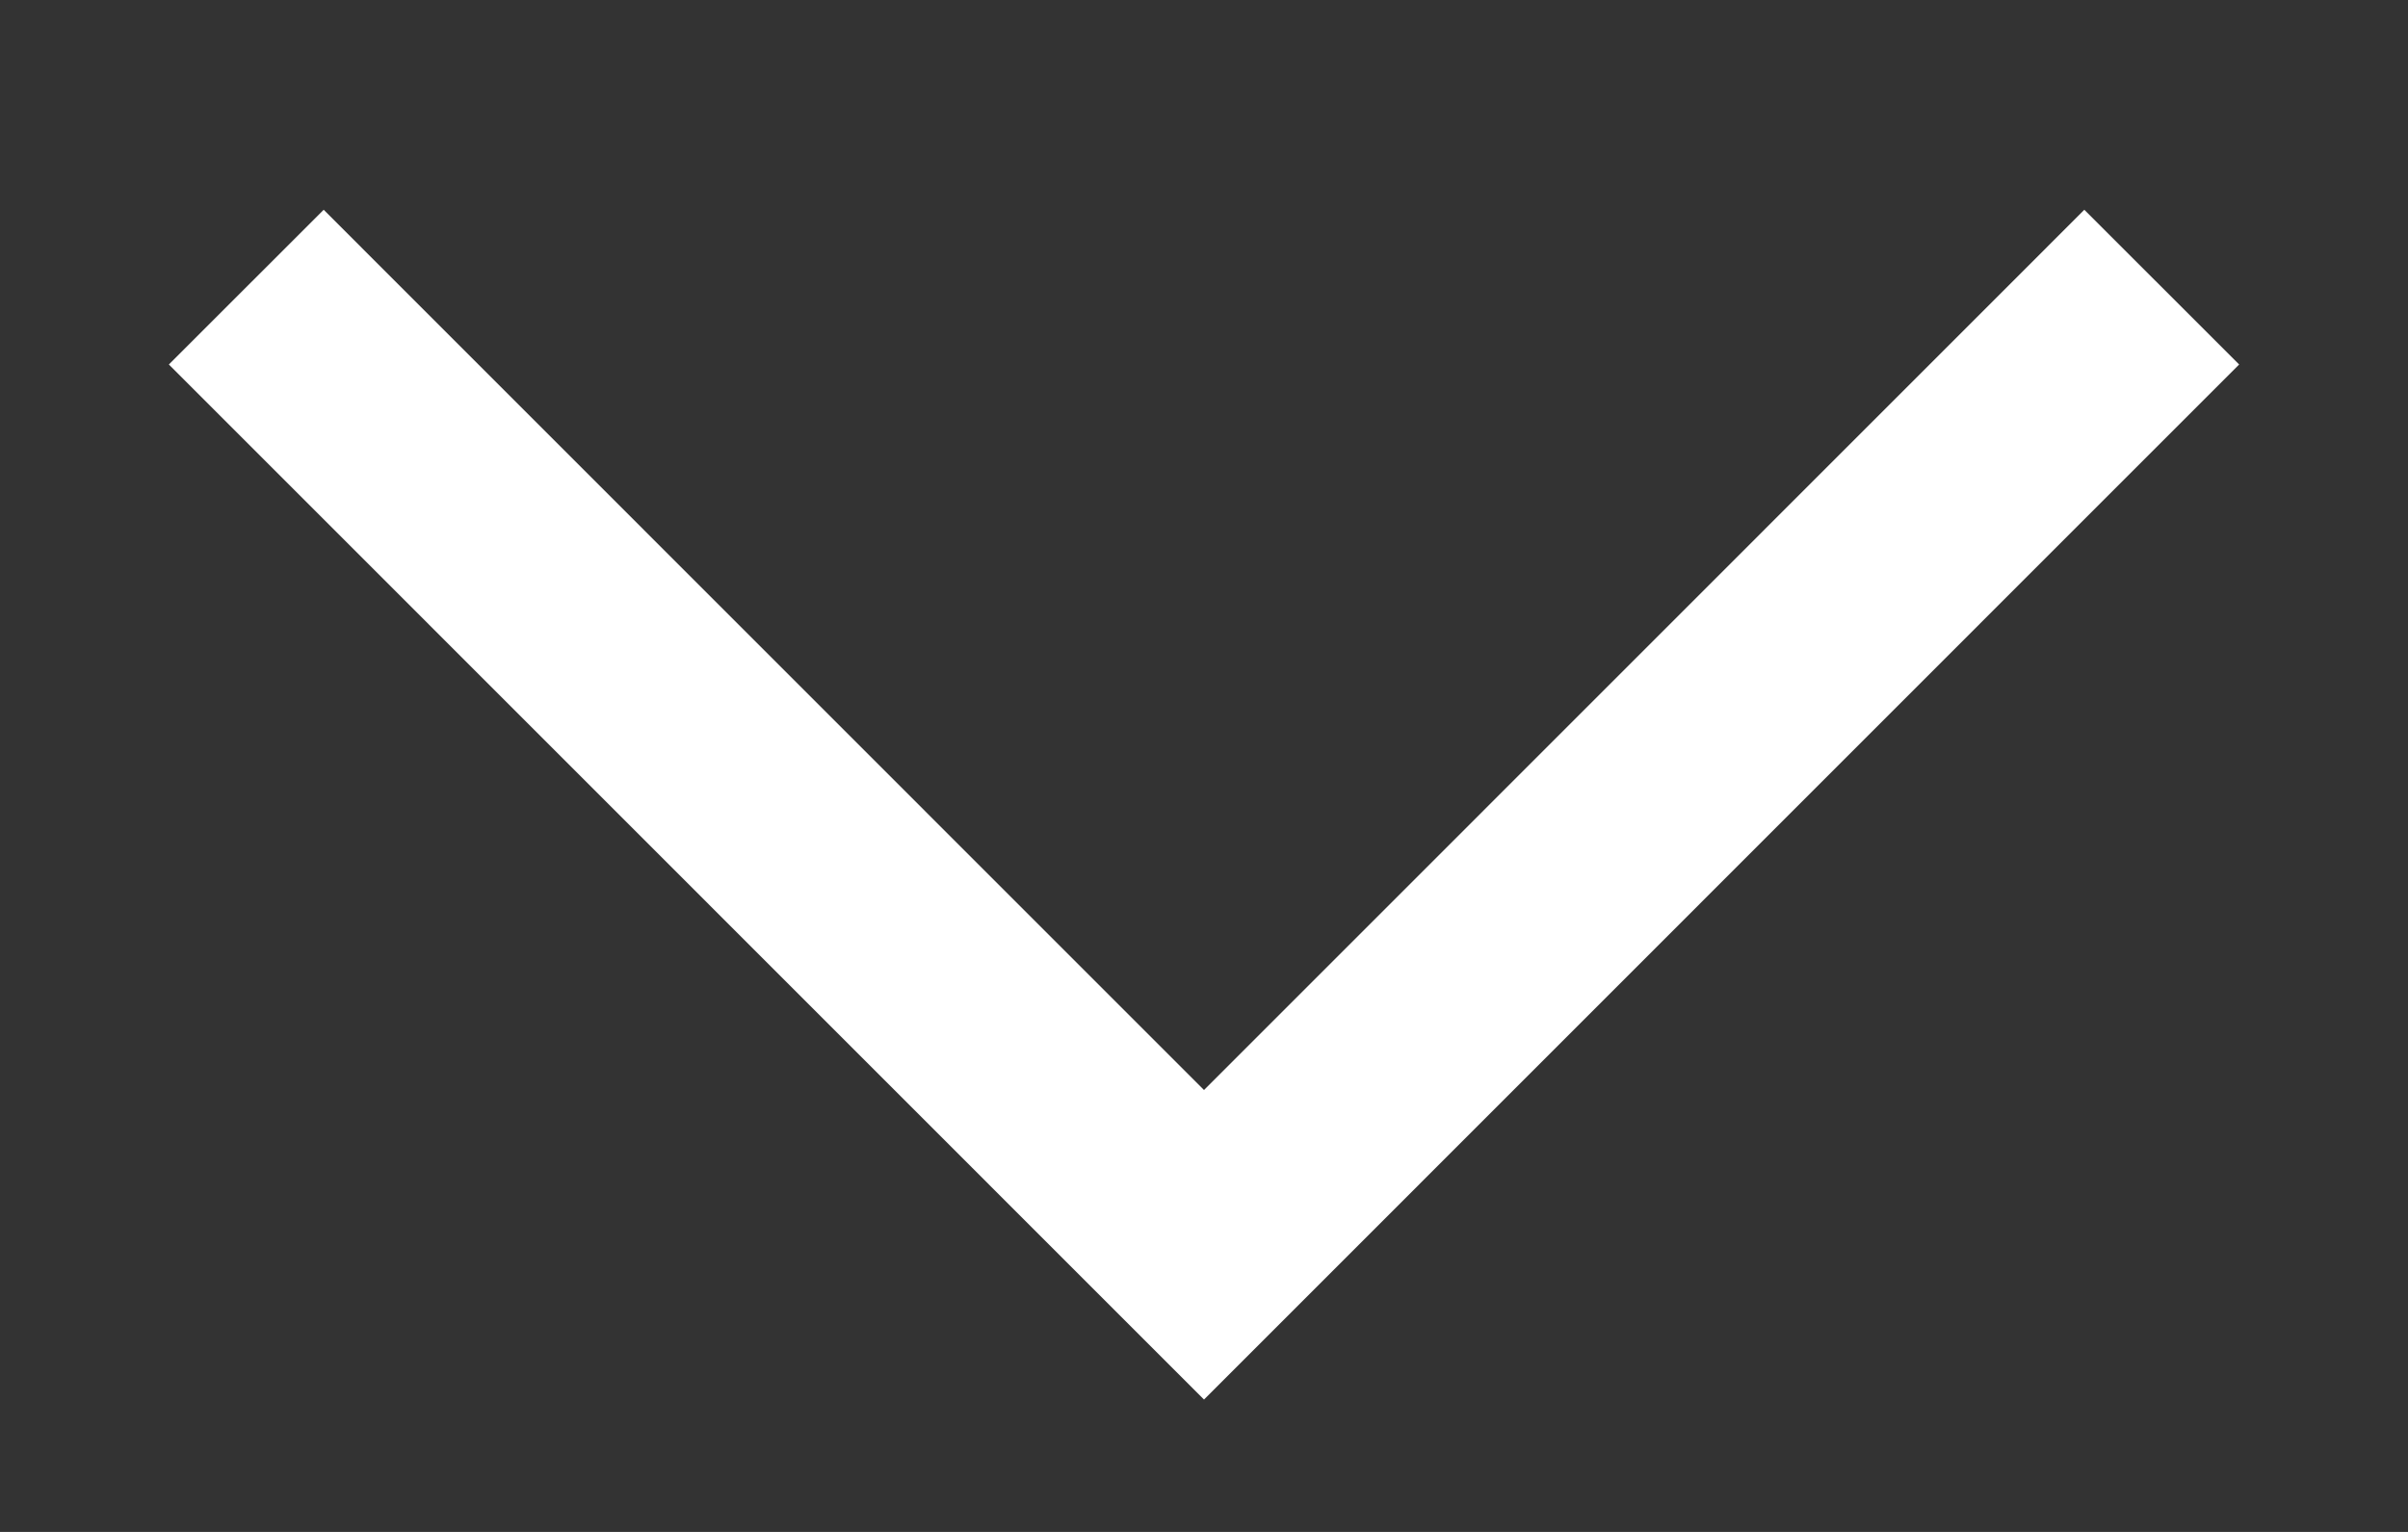
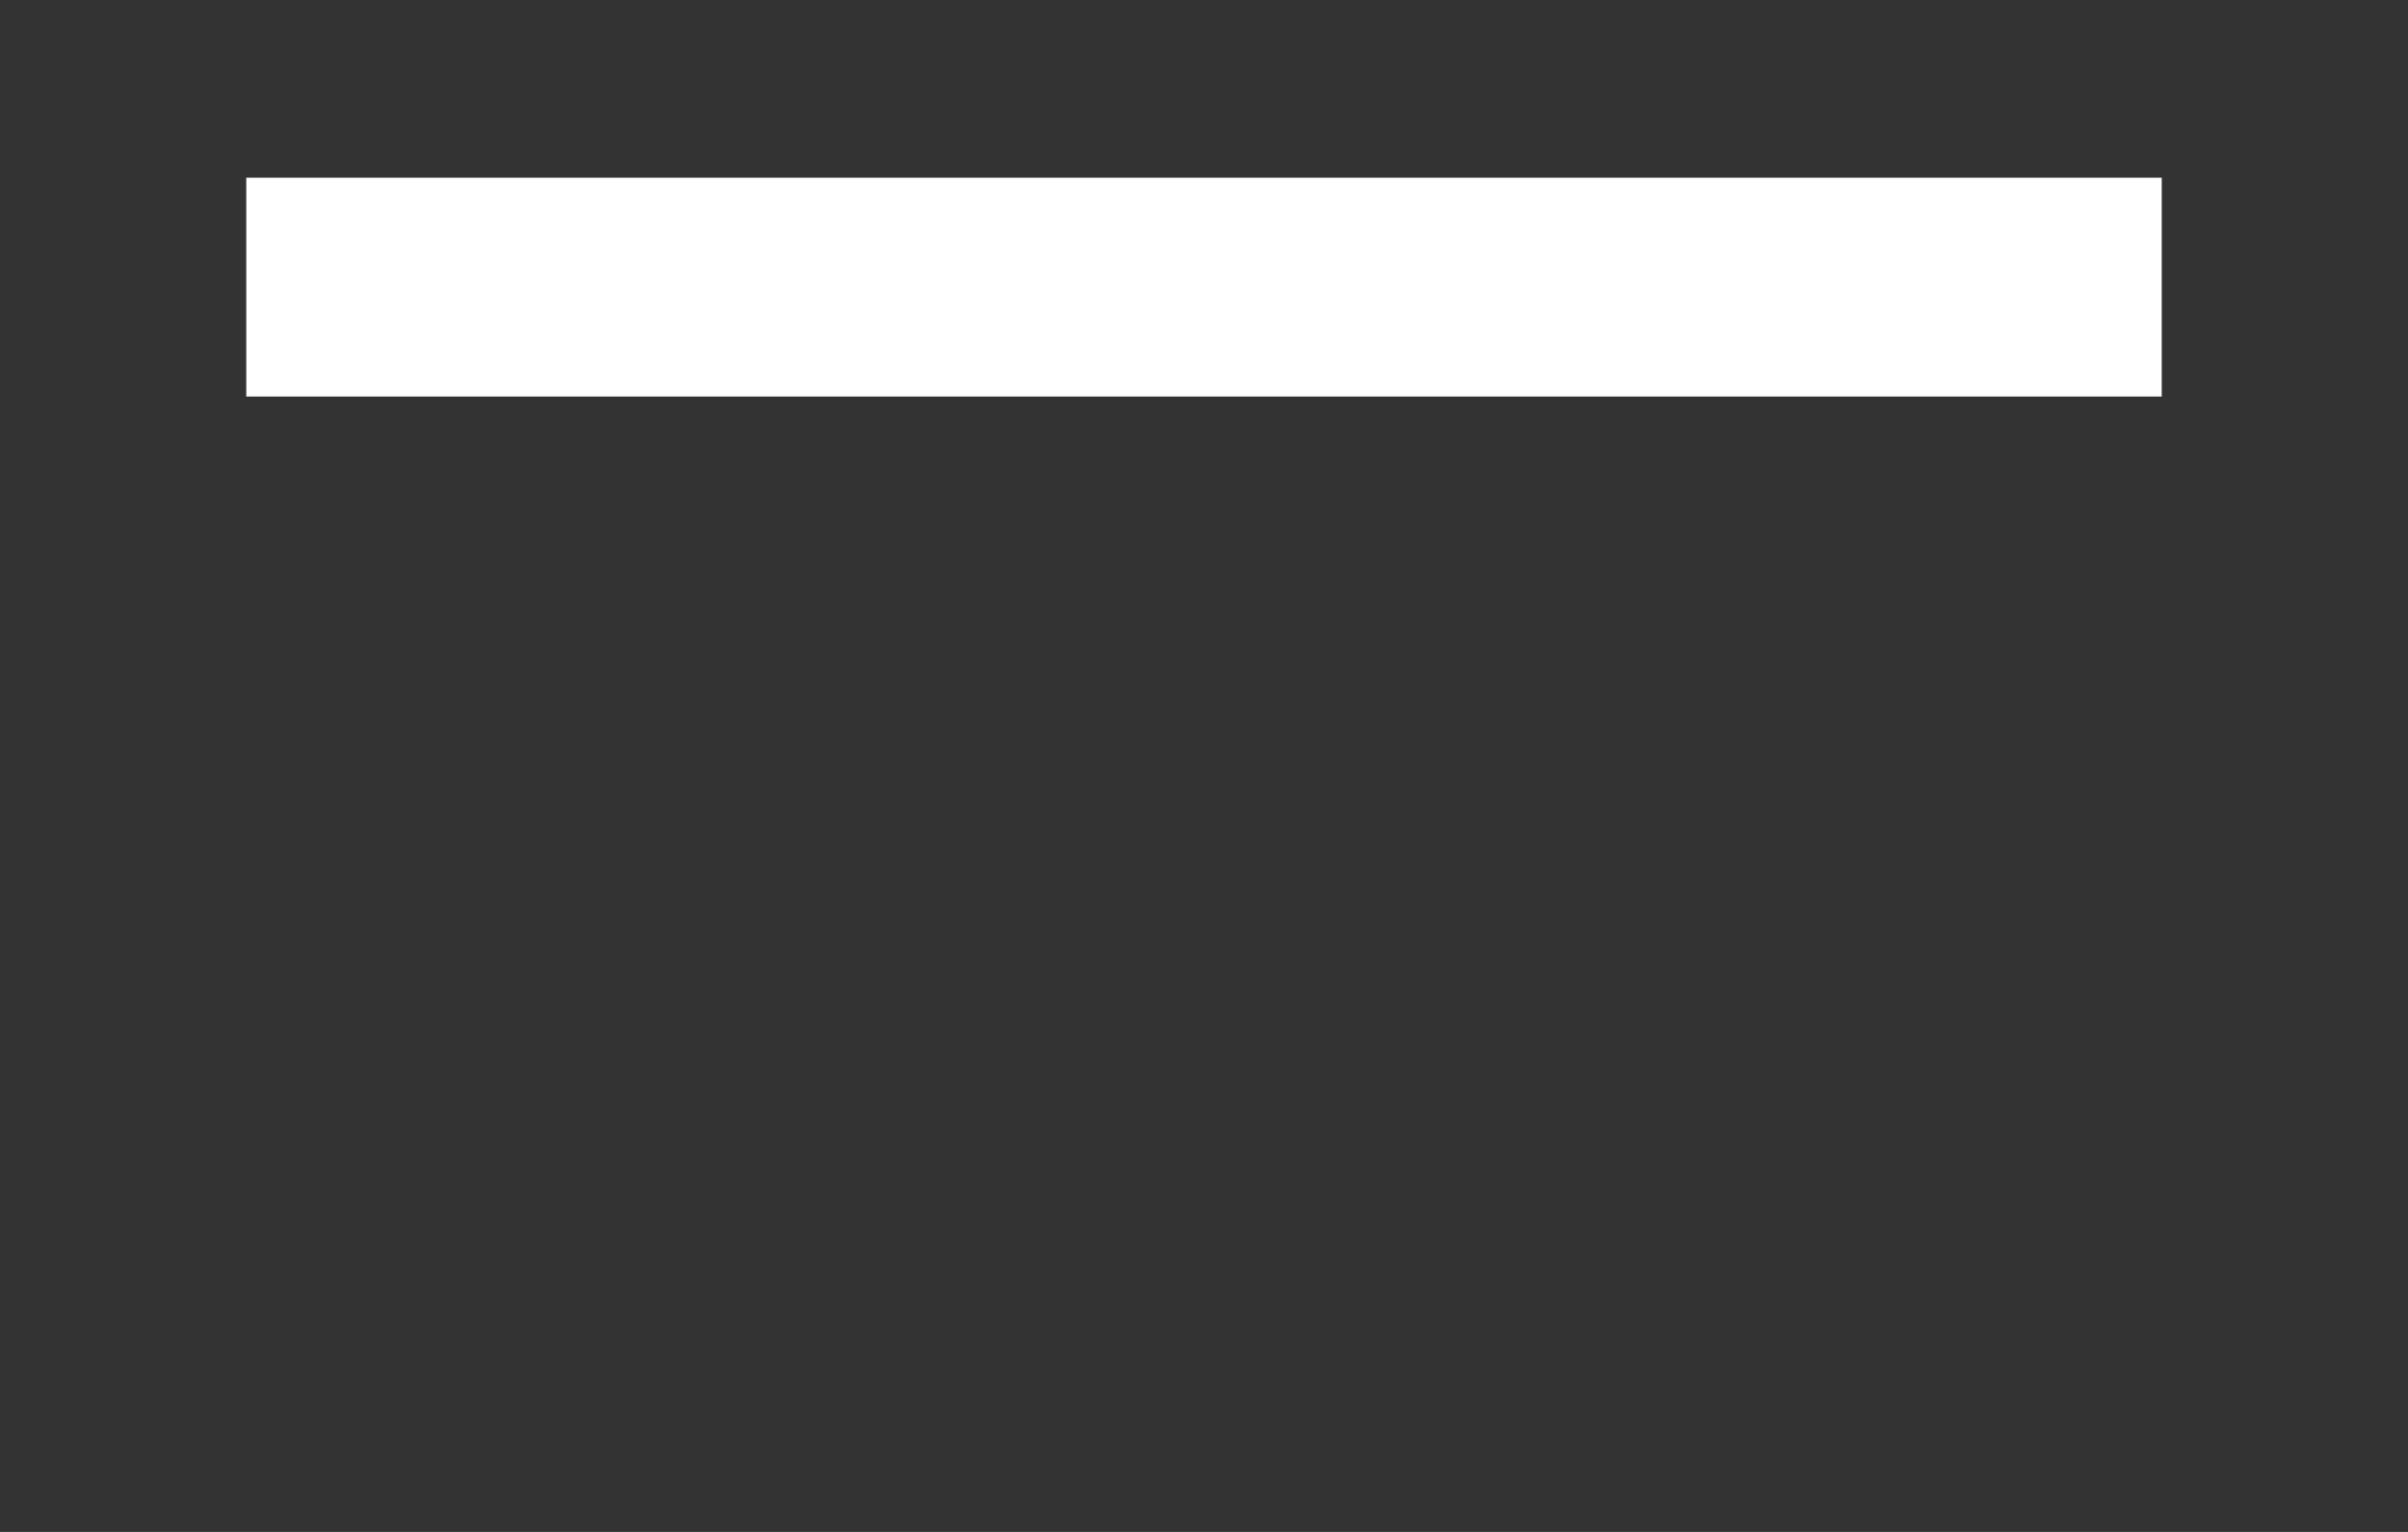
<svg xmlns="http://www.w3.org/2000/svg" width="11" height="7" viewBox="0 0 11 7" fill="none">
  <rect x="0" y="0" width="11" height="7" fill="#333333" stroke="none" />
-   <path d="M9.875 1.312L5.5 5.688L1.125 1.312" stroke="white" strokeWidth="1.5" strokeLinecap="round" strokeLinejoin="round" />
+   <path d="M9.875 1.312L1.125 1.312" stroke="white" strokeWidth="1.5" strokeLinecap="round" strokeLinejoin="round" />
</svg>